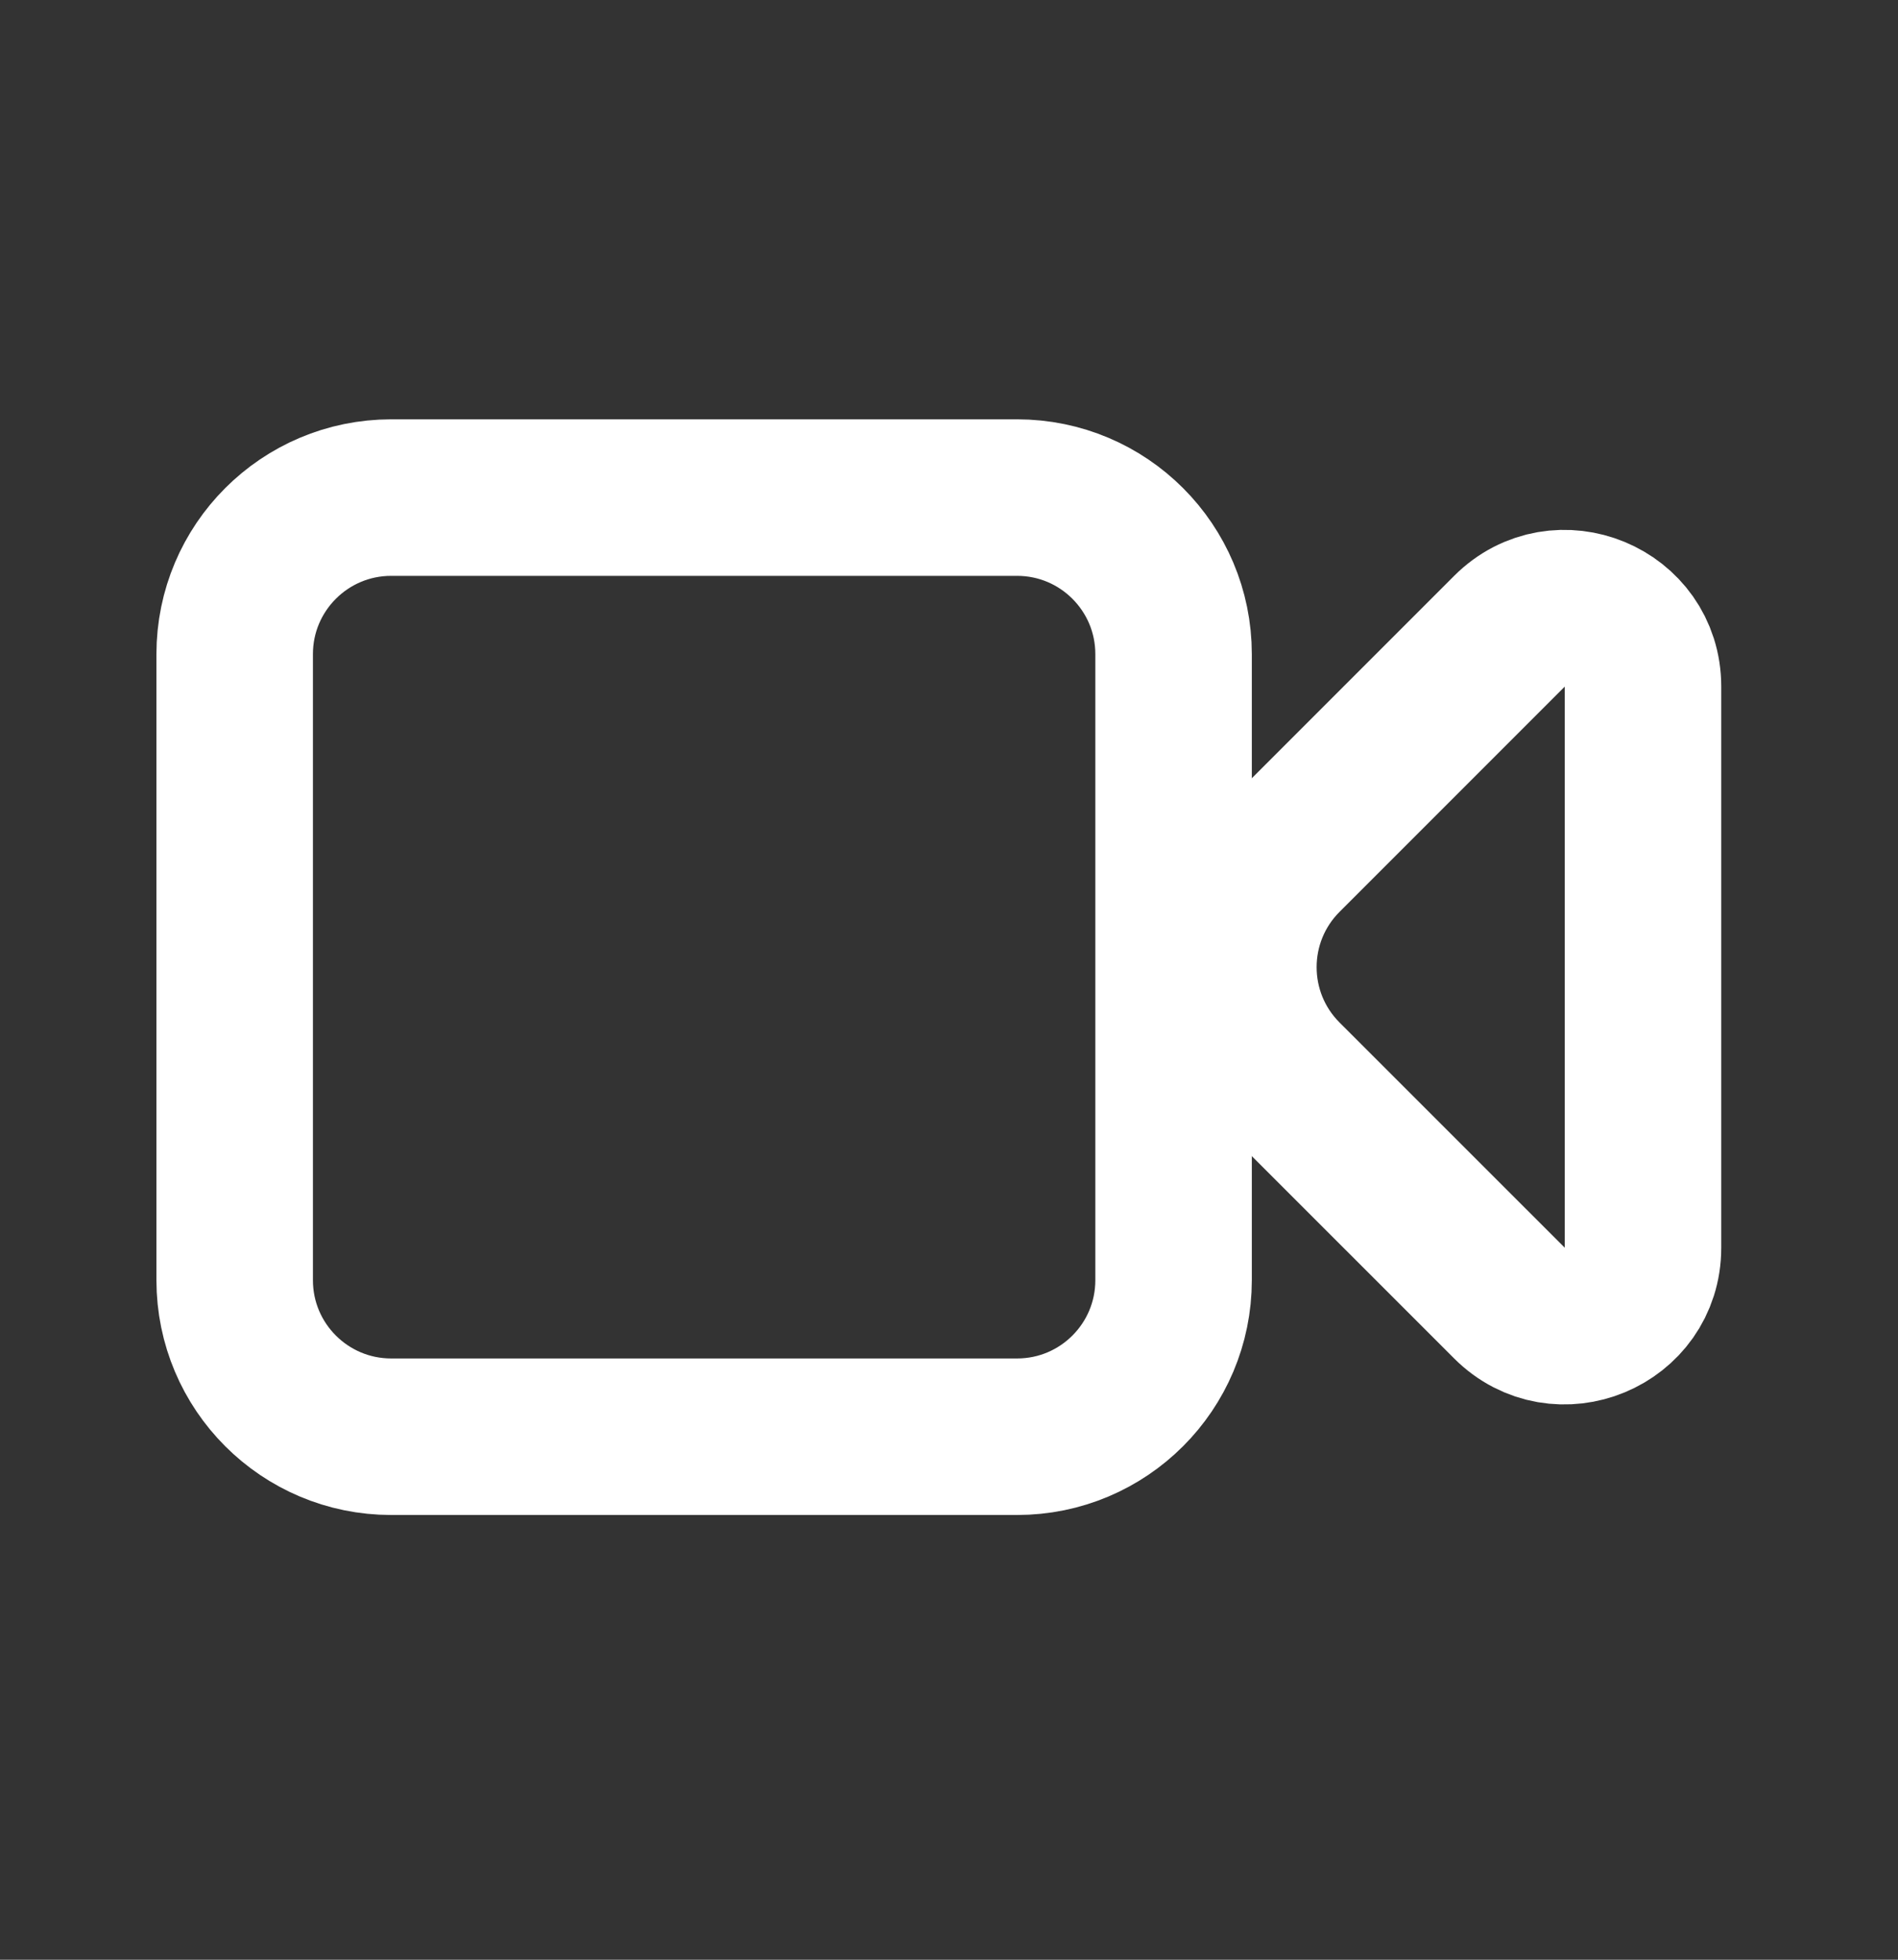
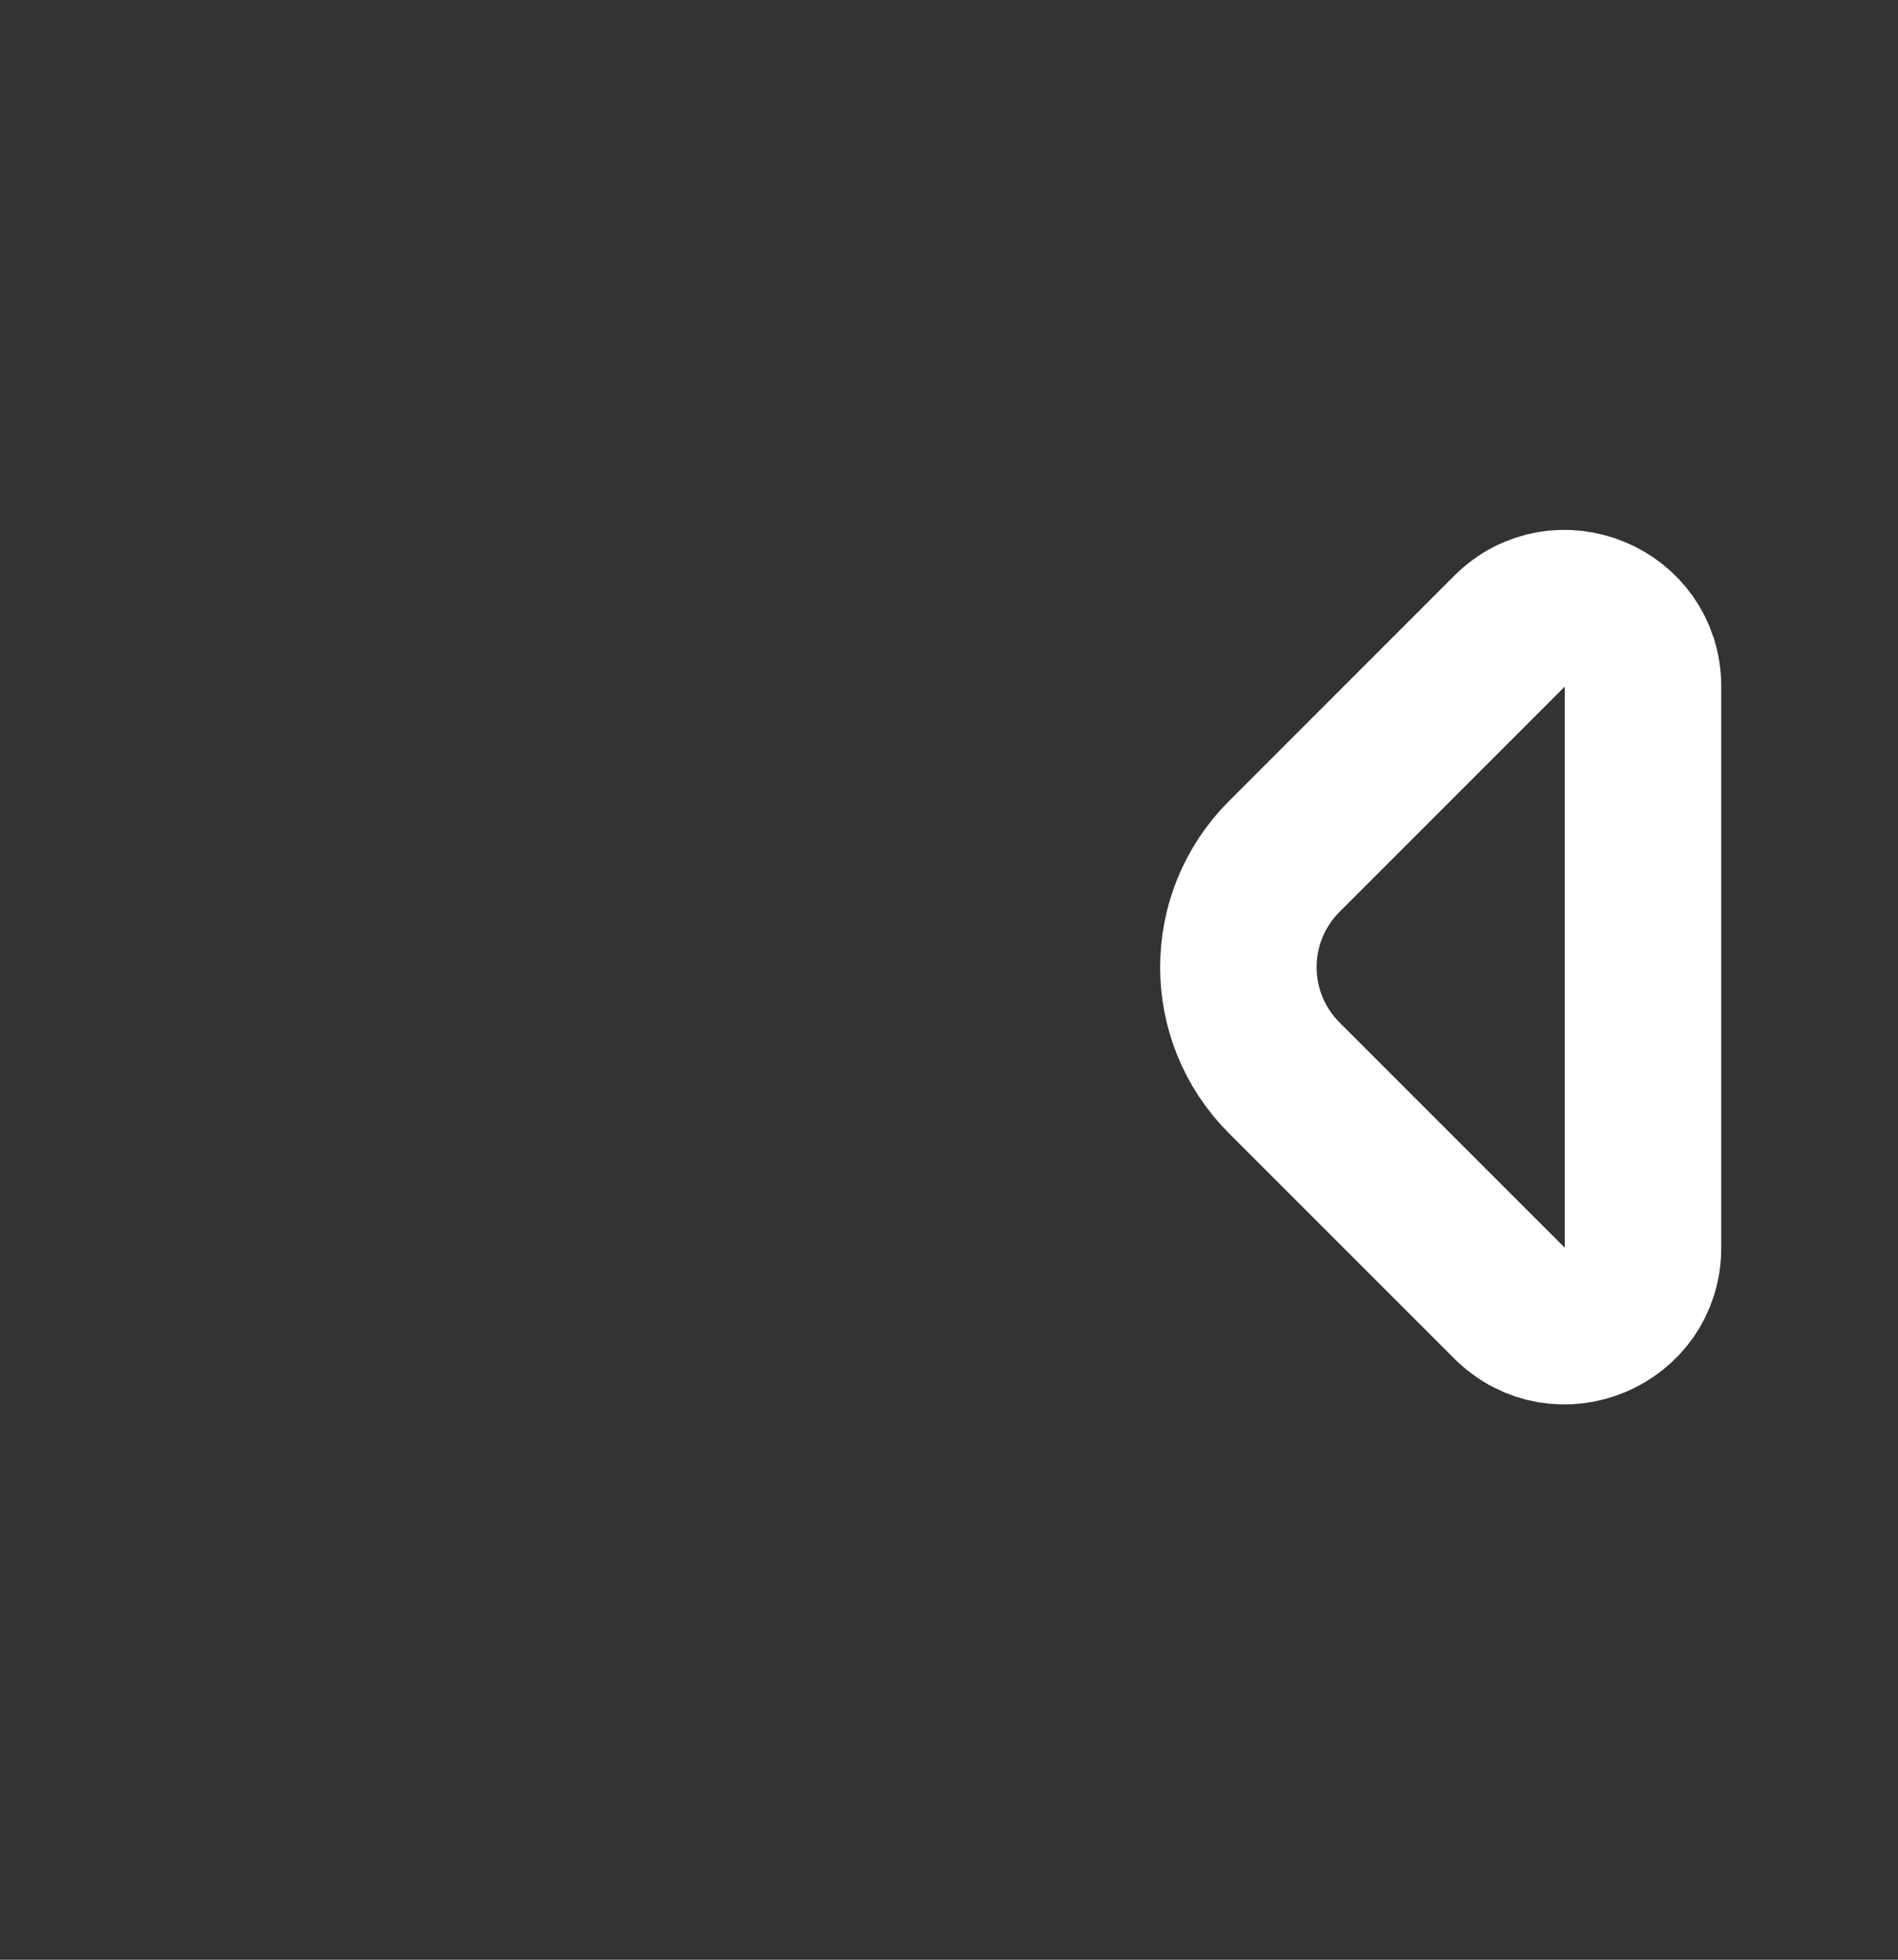
<svg xmlns="http://www.w3.org/2000/svg" width="31" height="32" viewBox="0 0 31 32" fill="none">
  <rect x="0" y="0" width="31" height="32" fill="#333333" stroke="none" />
-   <path d="M6.389 8.125C4.978 8.125 3.833 9.27 3.833 10.681L3.833 20.904C3.833 22.316 4.978 23.46 6.389 23.46H16.612C18.024 23.46 19.168 22.316 19.168 20.904V10.681C19.168 9.27 18.024 8.125 16.612 8.125H6.389Z" stroke="white" stroke-width="2.556" stroke-linecap="round" stroke-linejoin="round" />
  <path d="M20.975 13.986C19.977 14.984 19.977 16.602 20.975 17.6L24.654 21.278C25.459 22.083 26.835 21.513 26.835 20.375V11.21C26.835 10.072 25.459 9.502 24.654 10.307L20.975 13.986Z" stroke="white" stroke-width="2.556" stroke-linecap="round" stroke-linejoin="round" />
</svg>